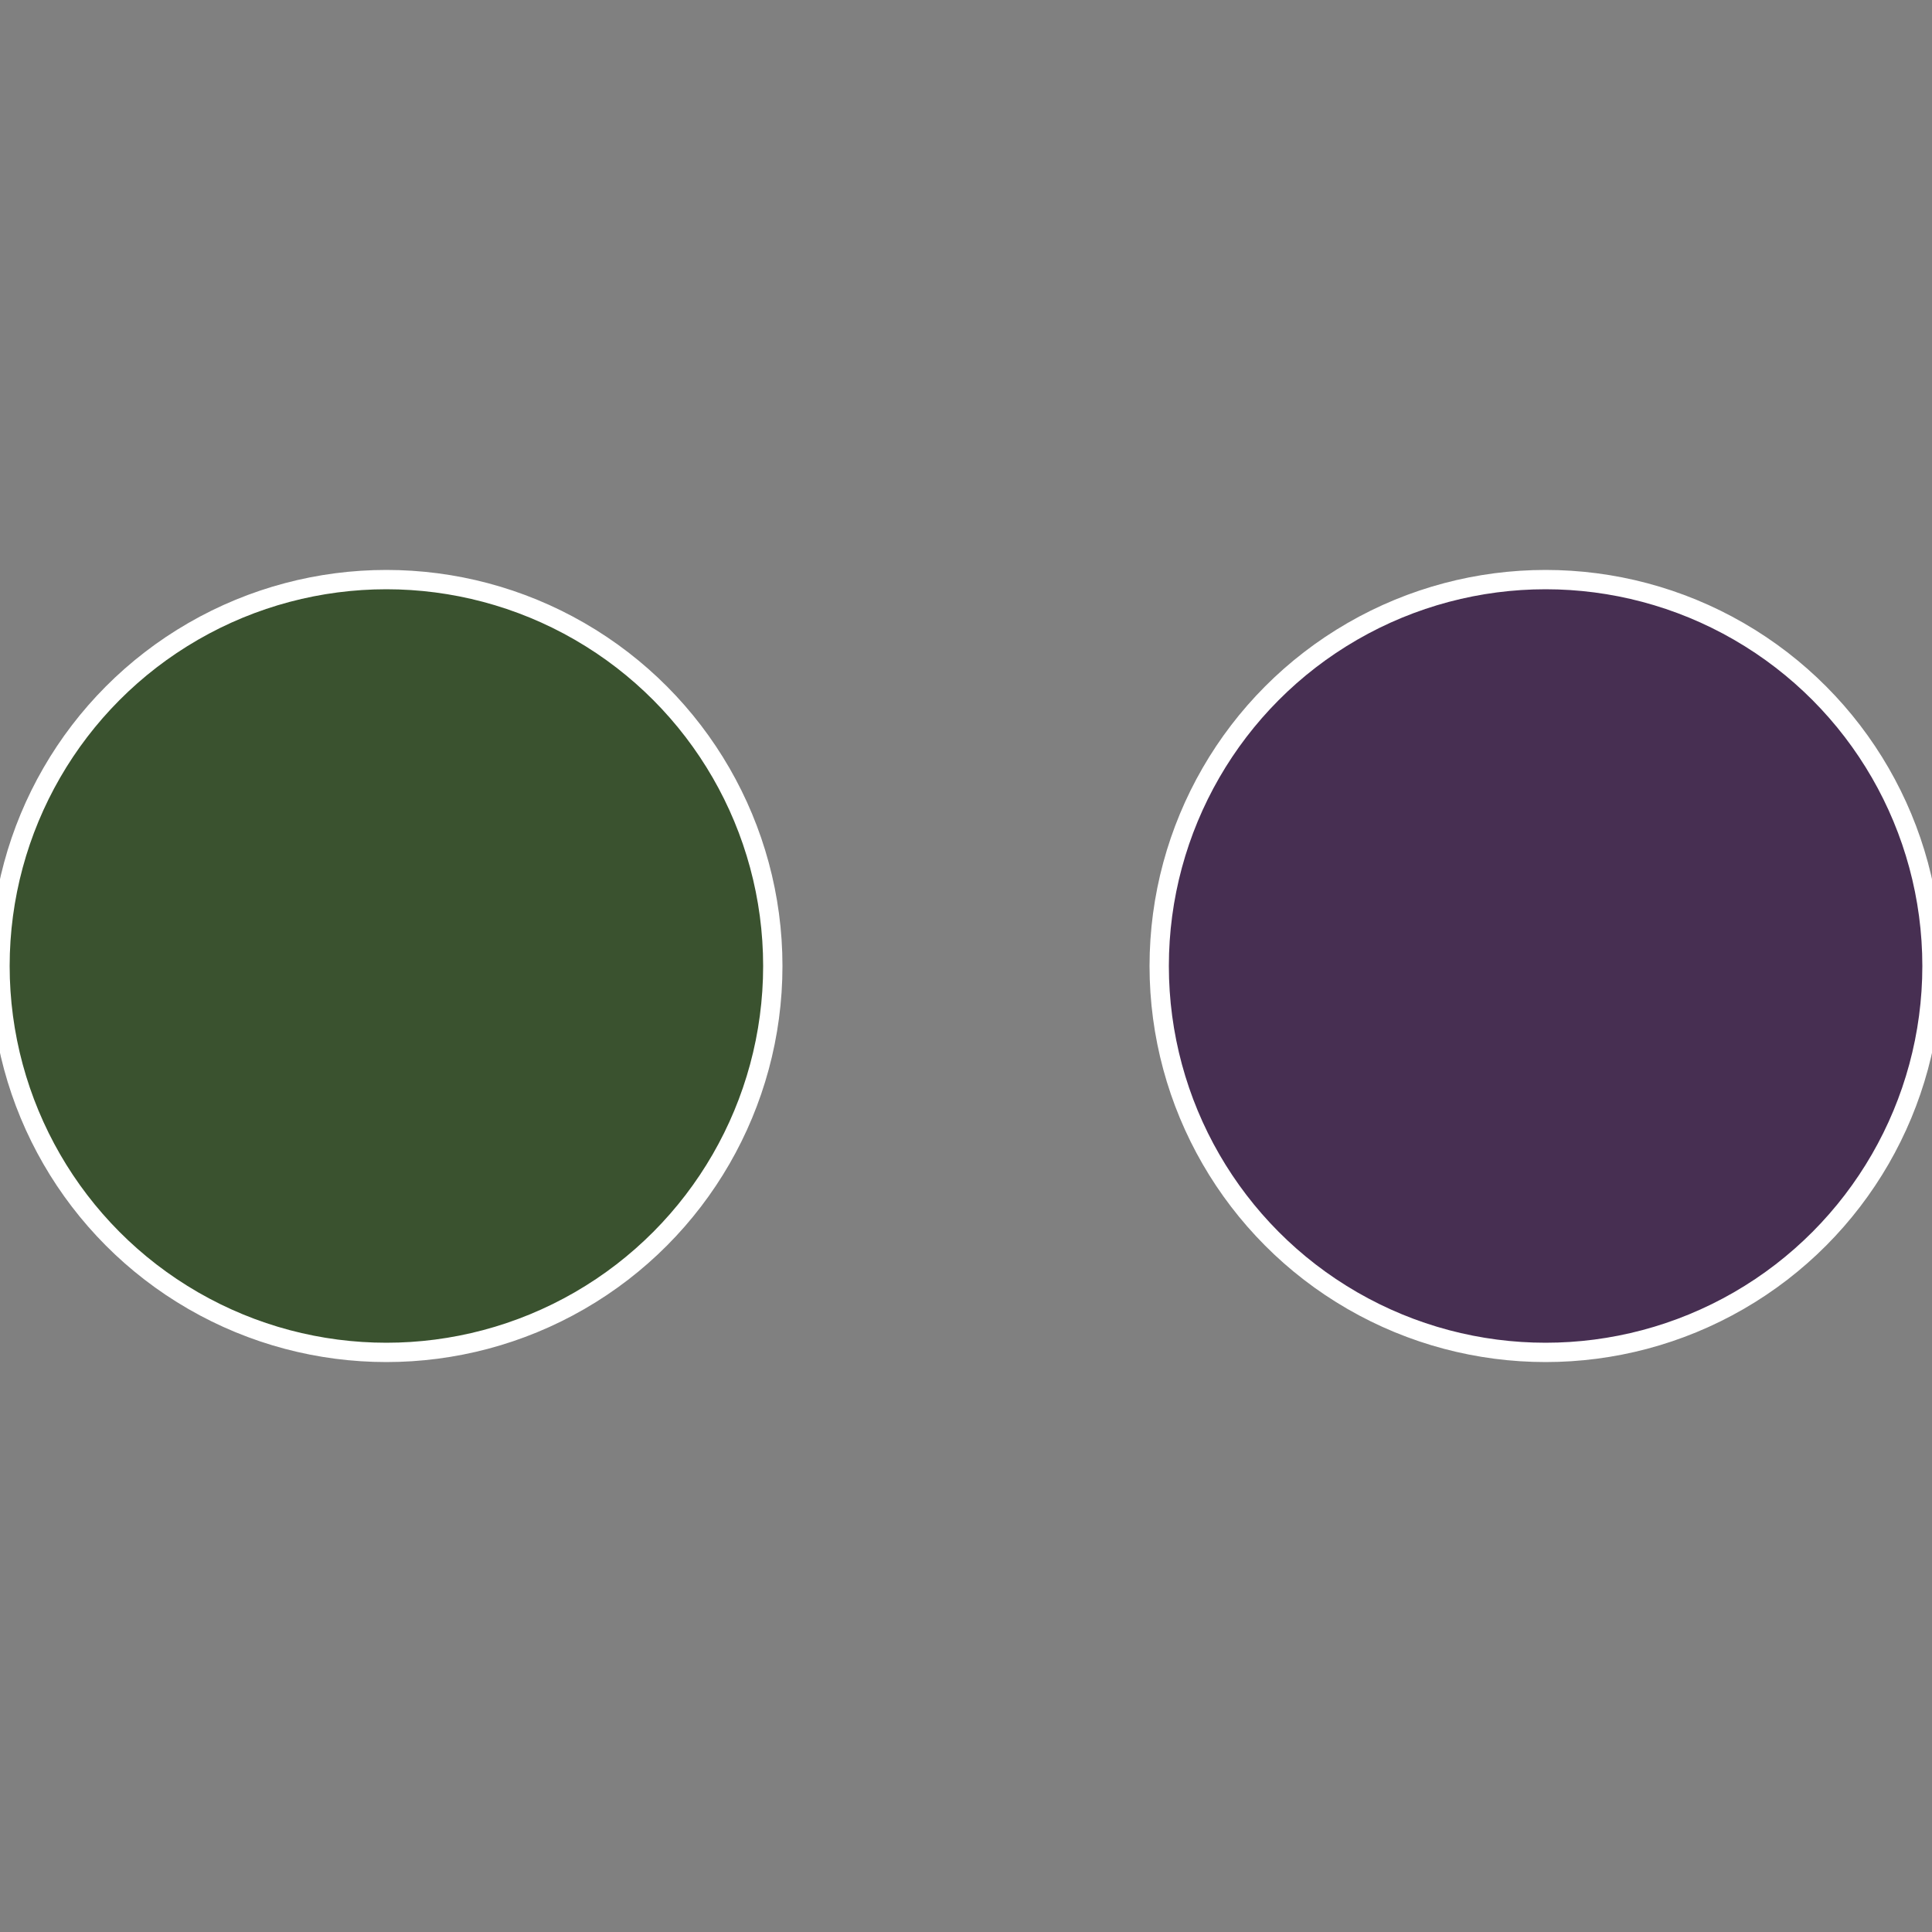
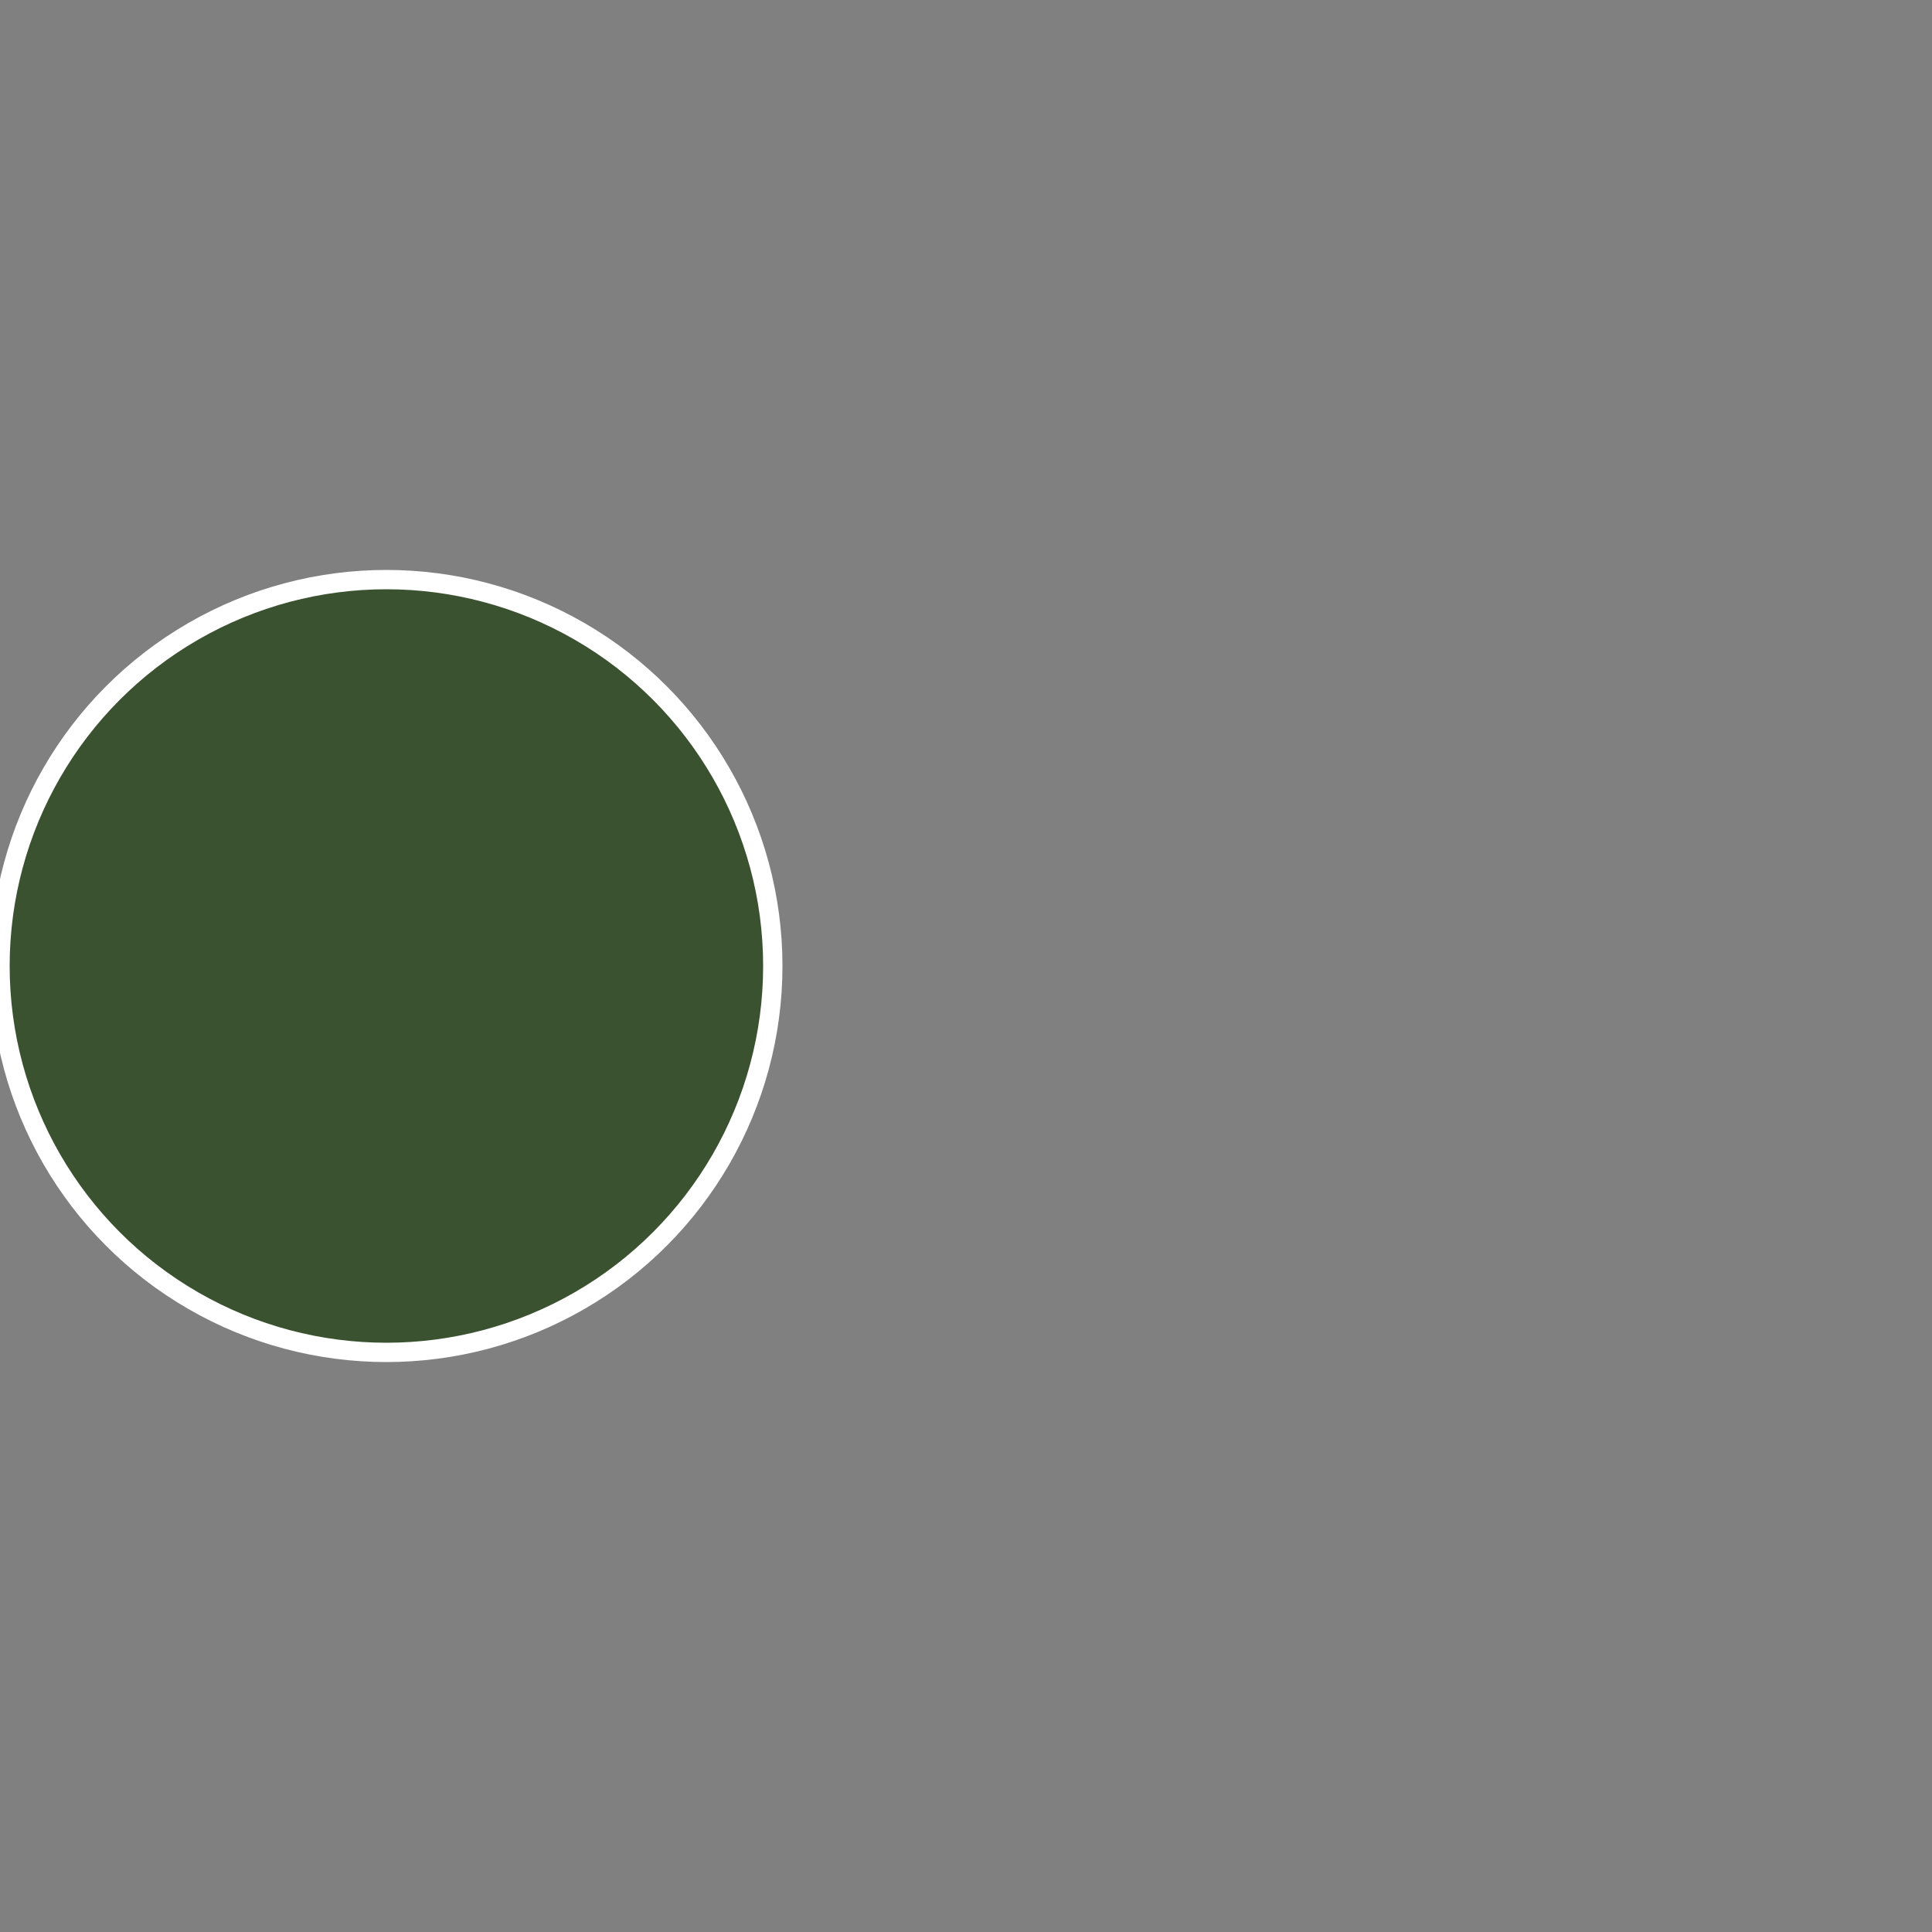
<svg xmlns="http://www.w3.org/2000/svg" width="500" height="500" viewBox="-1 -1 2 2">
  <rect x="-1" y="-1" width="2" height="2" fill="#808080" stroke="none" />
-   <circle cx="0.6" cy="0" r="0.4" fill="#472f52" stroke="#fff" stroke-width="1%" />
  <circle cx="-0.6" cy="7.3478807948841E-17" r="0.4" fill="#3a522f" stroke="#fff" stroke-width="1%" />
</svg>